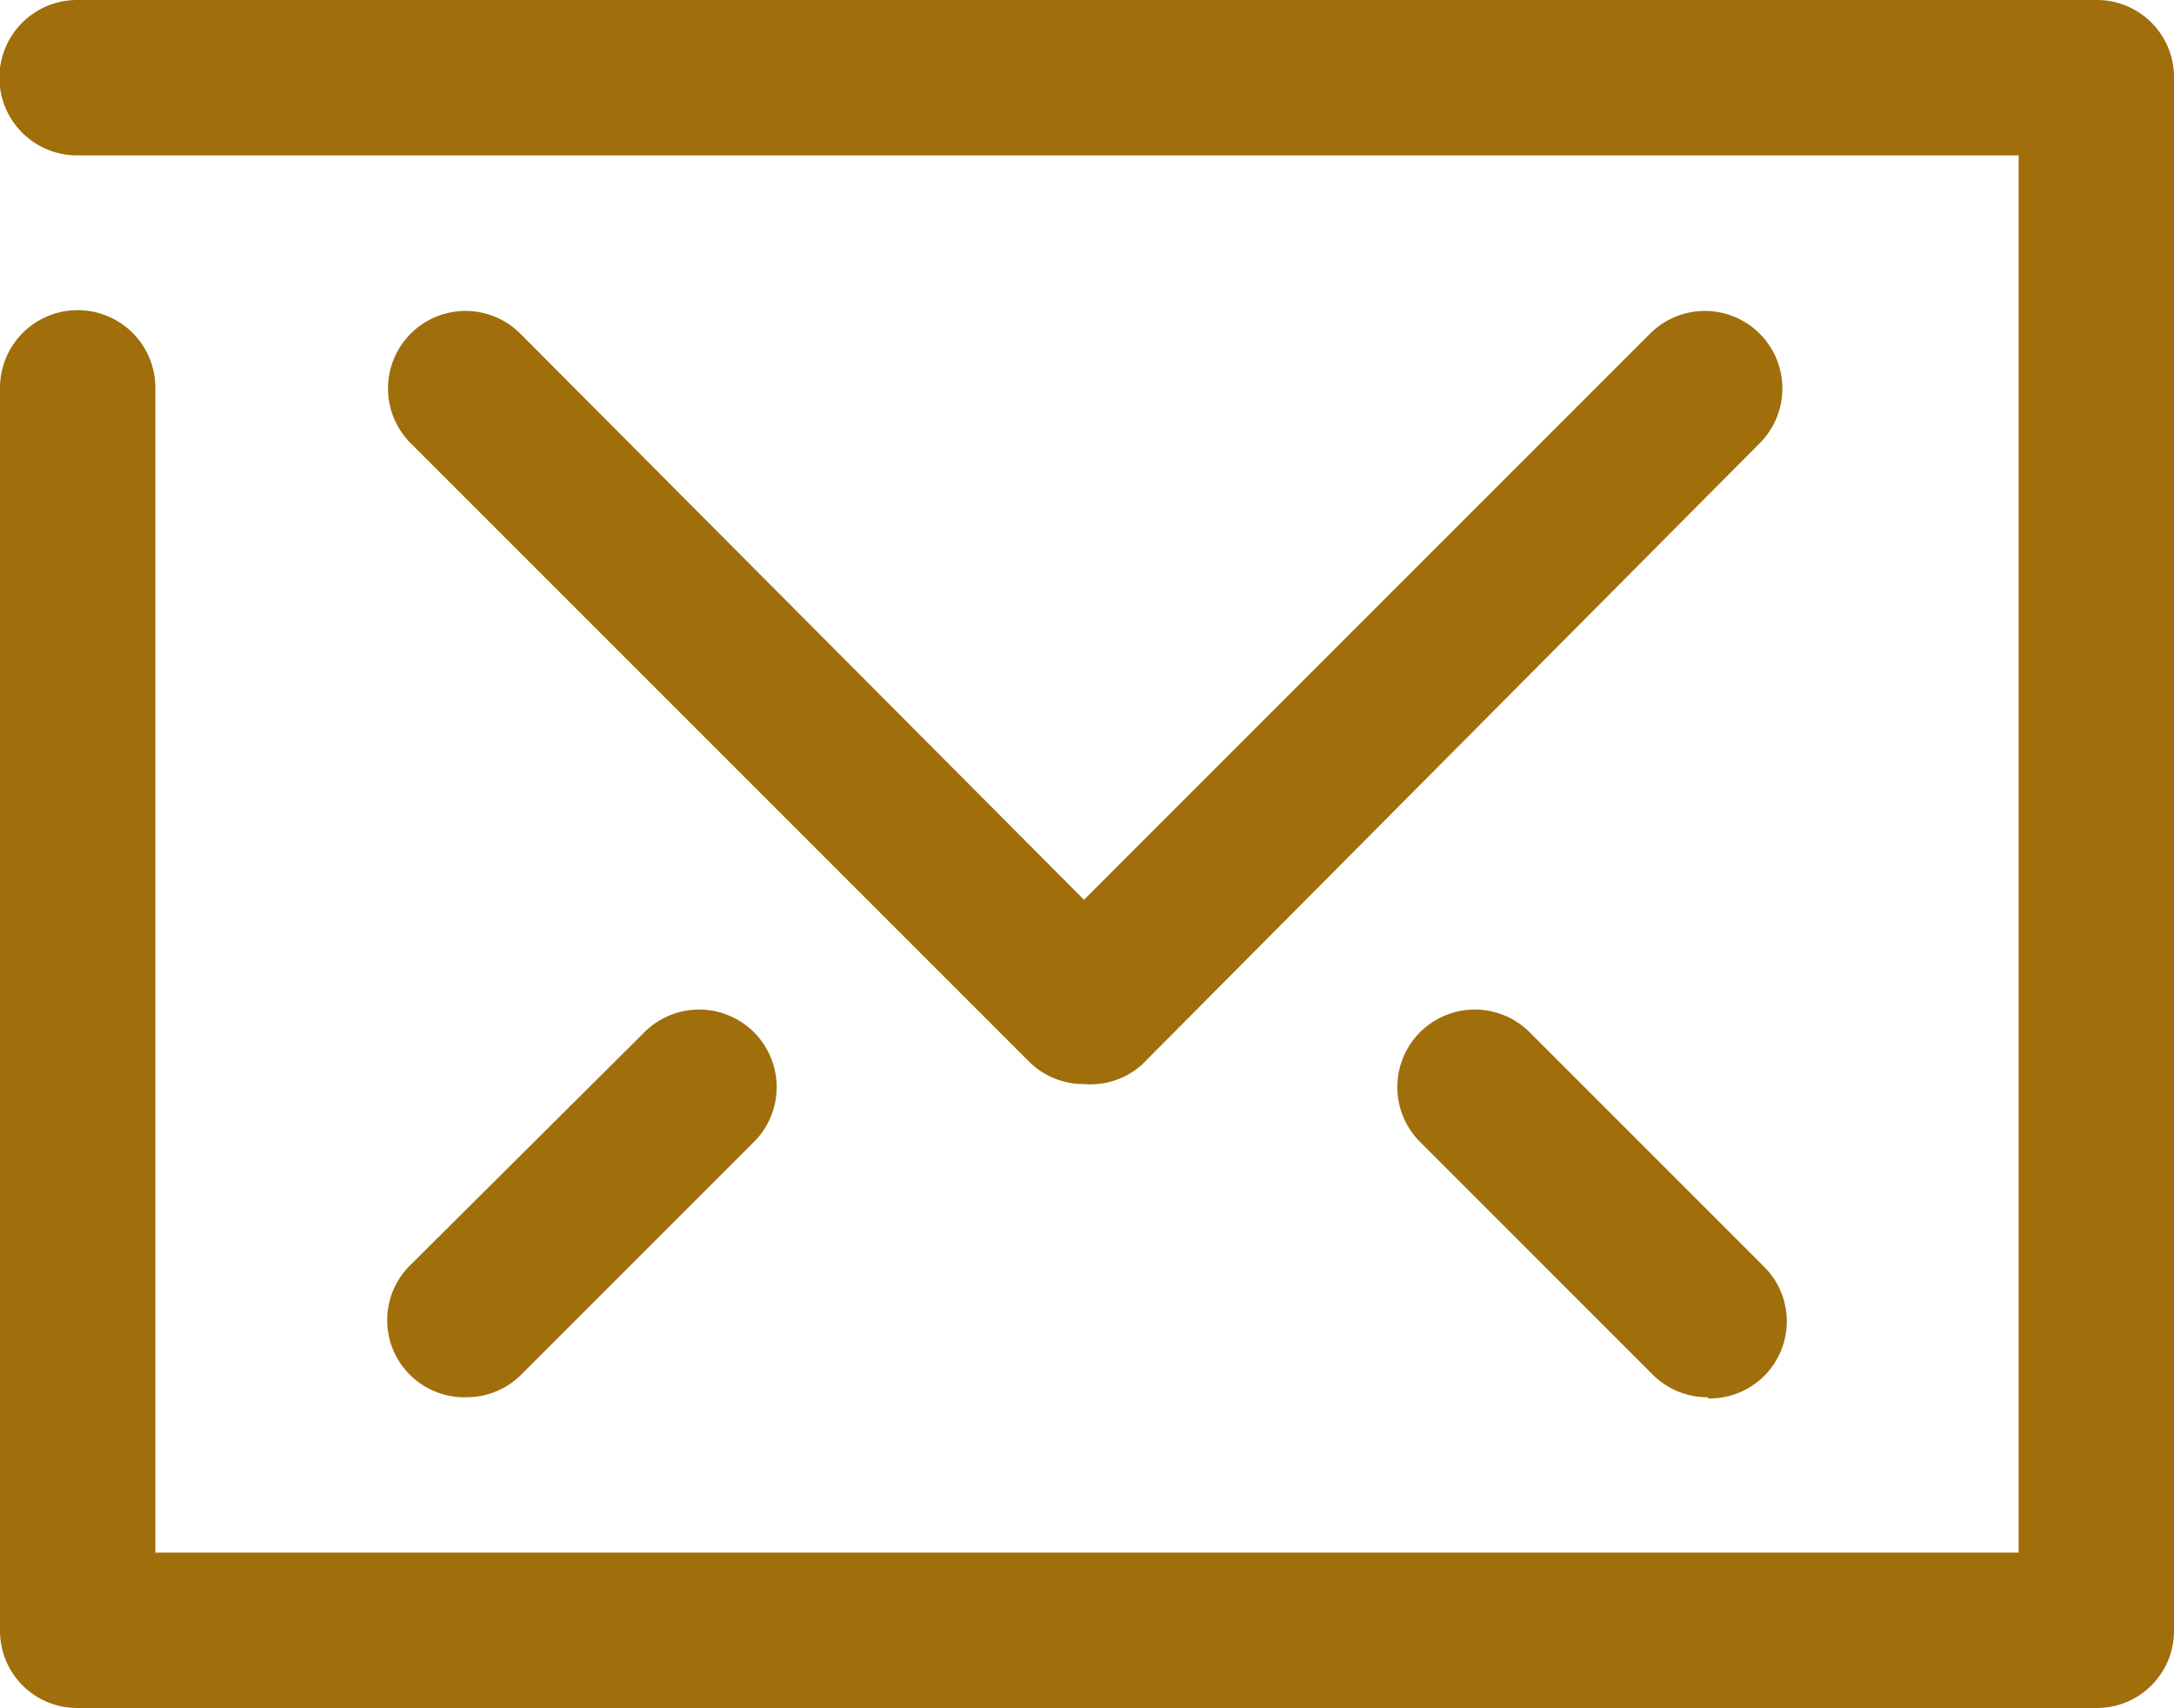
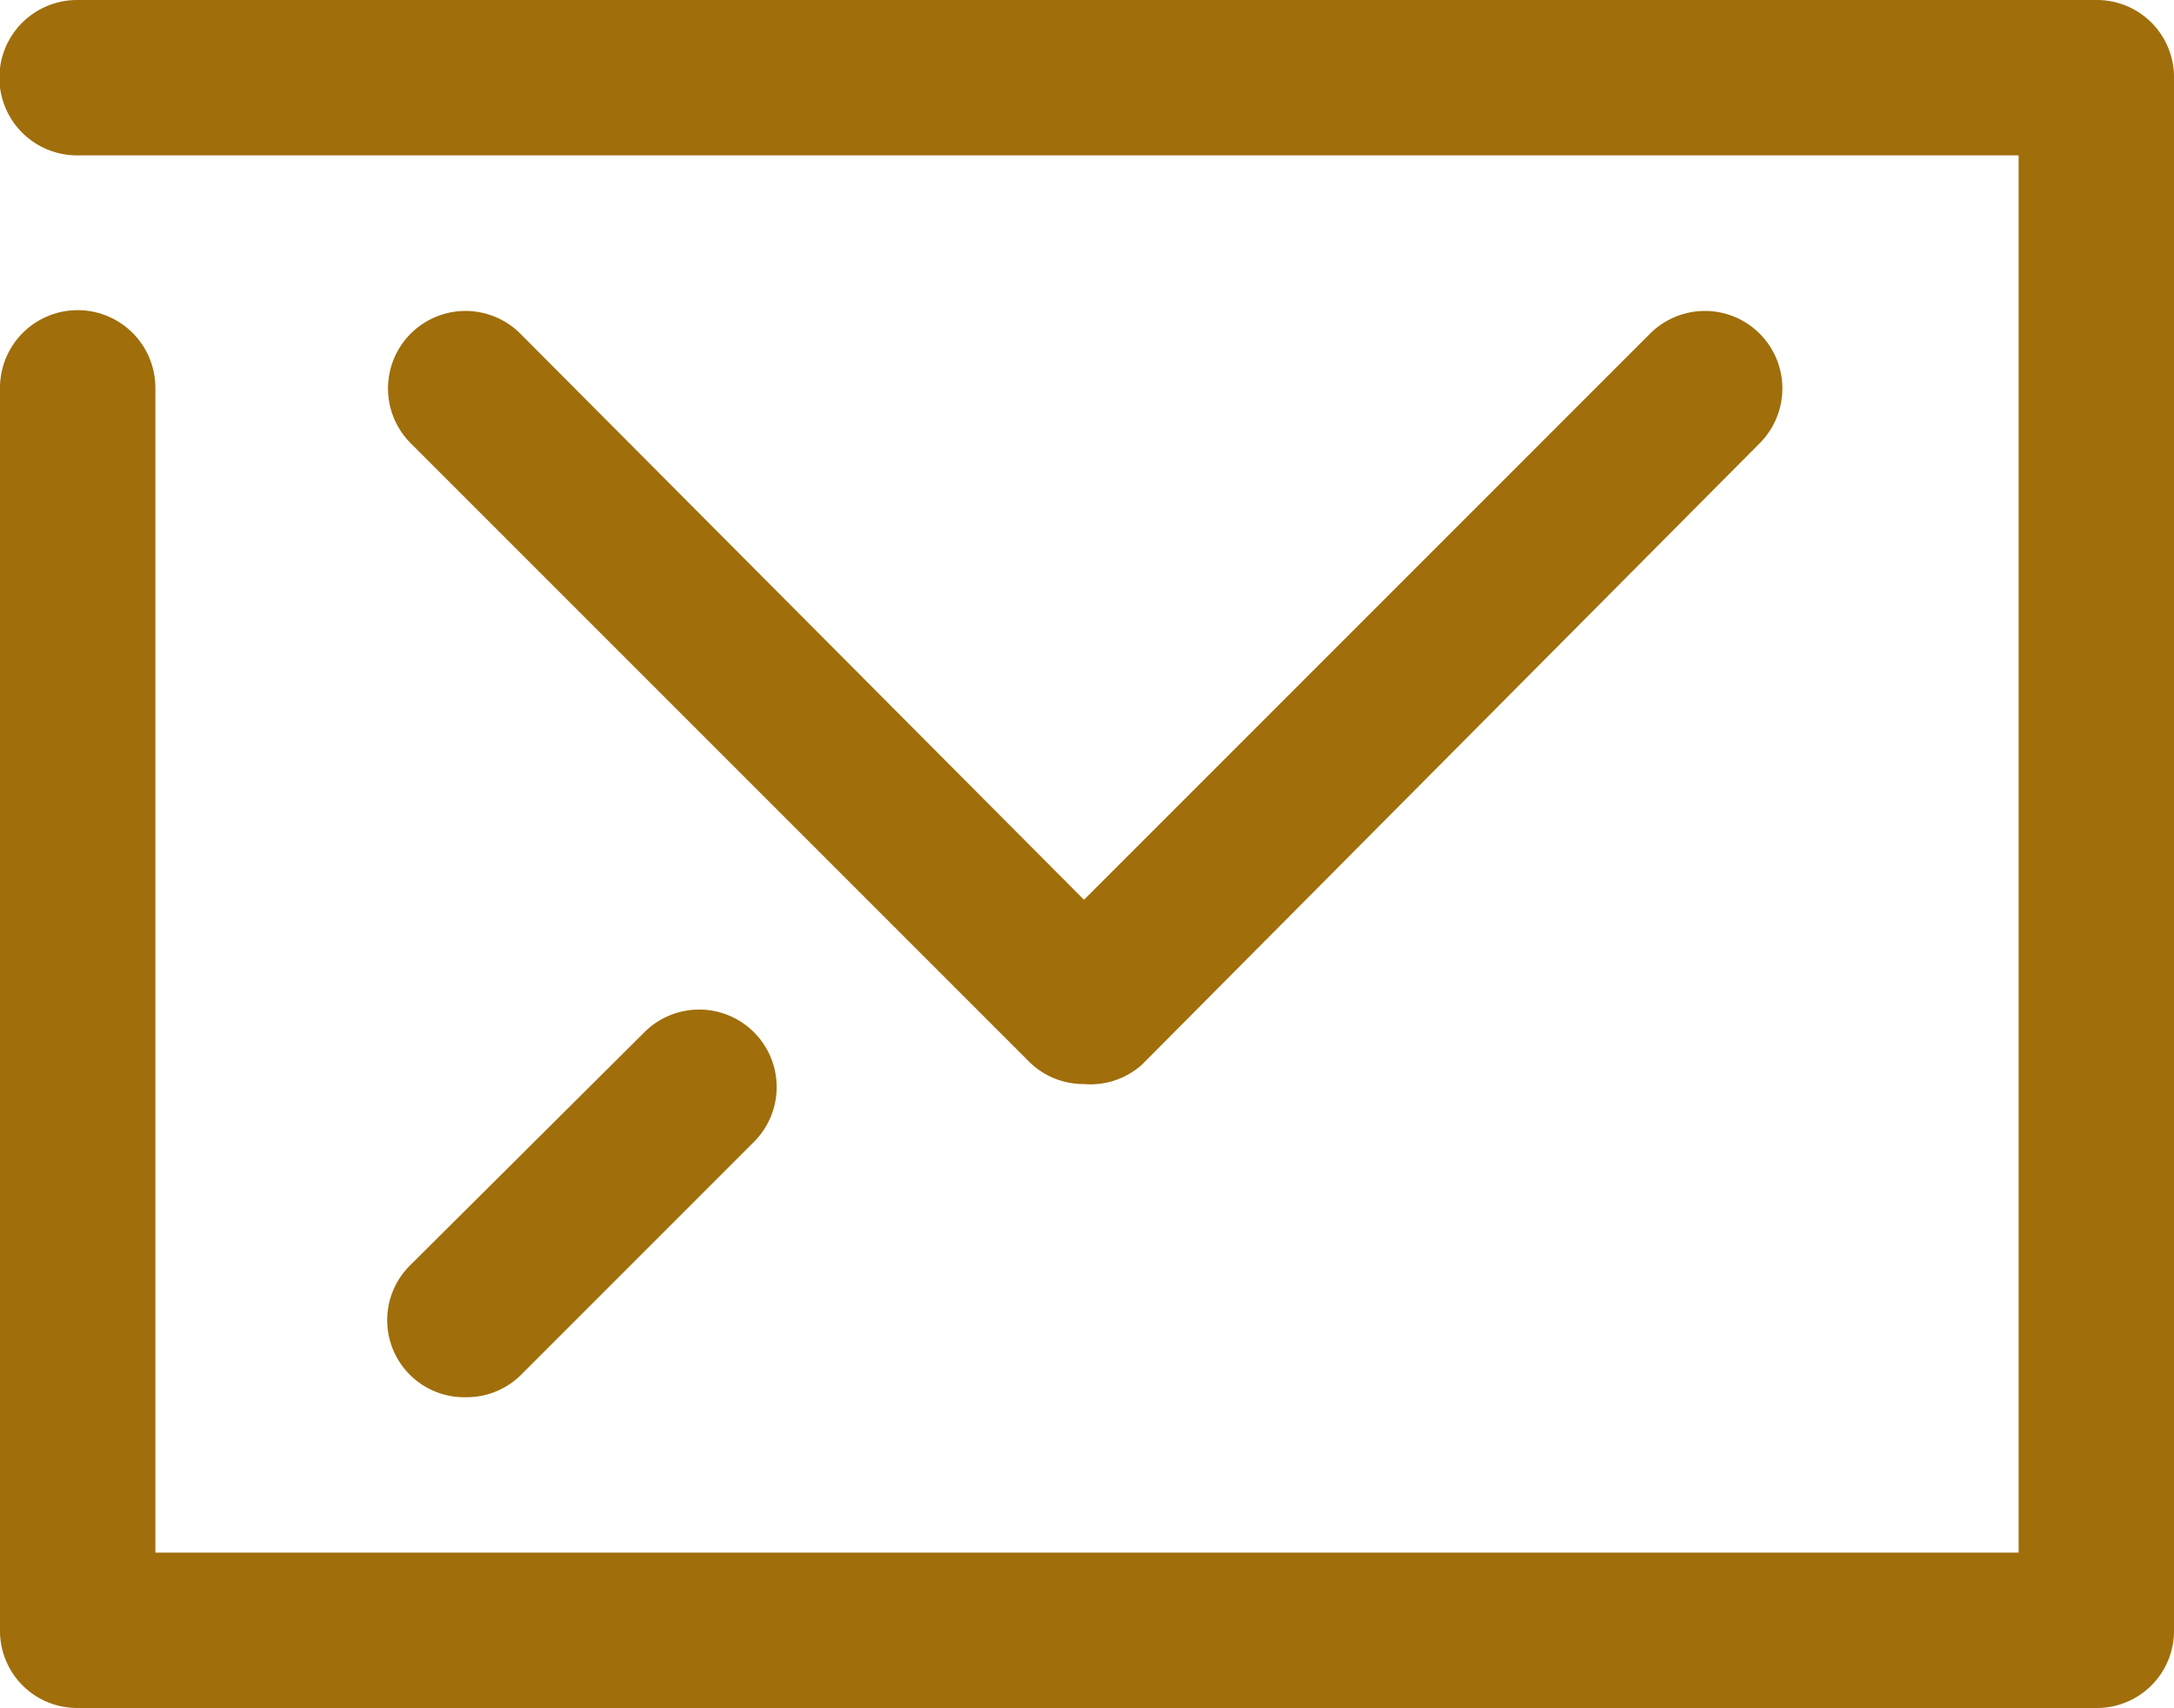
<svg xmlns="http://www.w3.org/2000/svg" id="Calque_1" data-name="Calque 1" viewBox="0 0 18.05 14.18">
  <defs>
    <style>.cls-1{fill:#a06e0a;}</style>
  </defs>
  <title>0</title>
  <path class="cls-1" d="M3.87,11.6a.64.64,0,0,1-.46-1.1L5.35,8.57a.64.64,0,1,1,.91.91L4.32,11.42A.64.64,0,0,1,3.87,11.6Z" />
  <path class="cls-1" d="M17.41,14.18H.64A.64.64,0,0,1,0,13.54V3.22a.64.64,0,0,1,1.29,0v9.67H16.76V1.29H.64A.64.64,0,1,1,.64,0H17.41a.64.64,0,0,1,.64.64V13.54A.64.64,0,0,1,17.41,14.18Z" />
  <path class="cls-1" d="M9,9a.64.64,0,0,1-.46-.19L3.41,3.68a.64.64,0,0,1,.91-.91L9,7.47l4.7-4.7a.64.64,0,1,1,.91.91L9.48,8.84A.64.64,0,0,1,9,9Z" />
-   <path class="cls-1" d="M14.18,11.6a.64.64,0,0,1-.46-.19L11.79,9.48a.64.64,0,1,1,.91-.91l1.94,1.94a.64.64,0,0,1-.46,1.1Z" />
</svg>